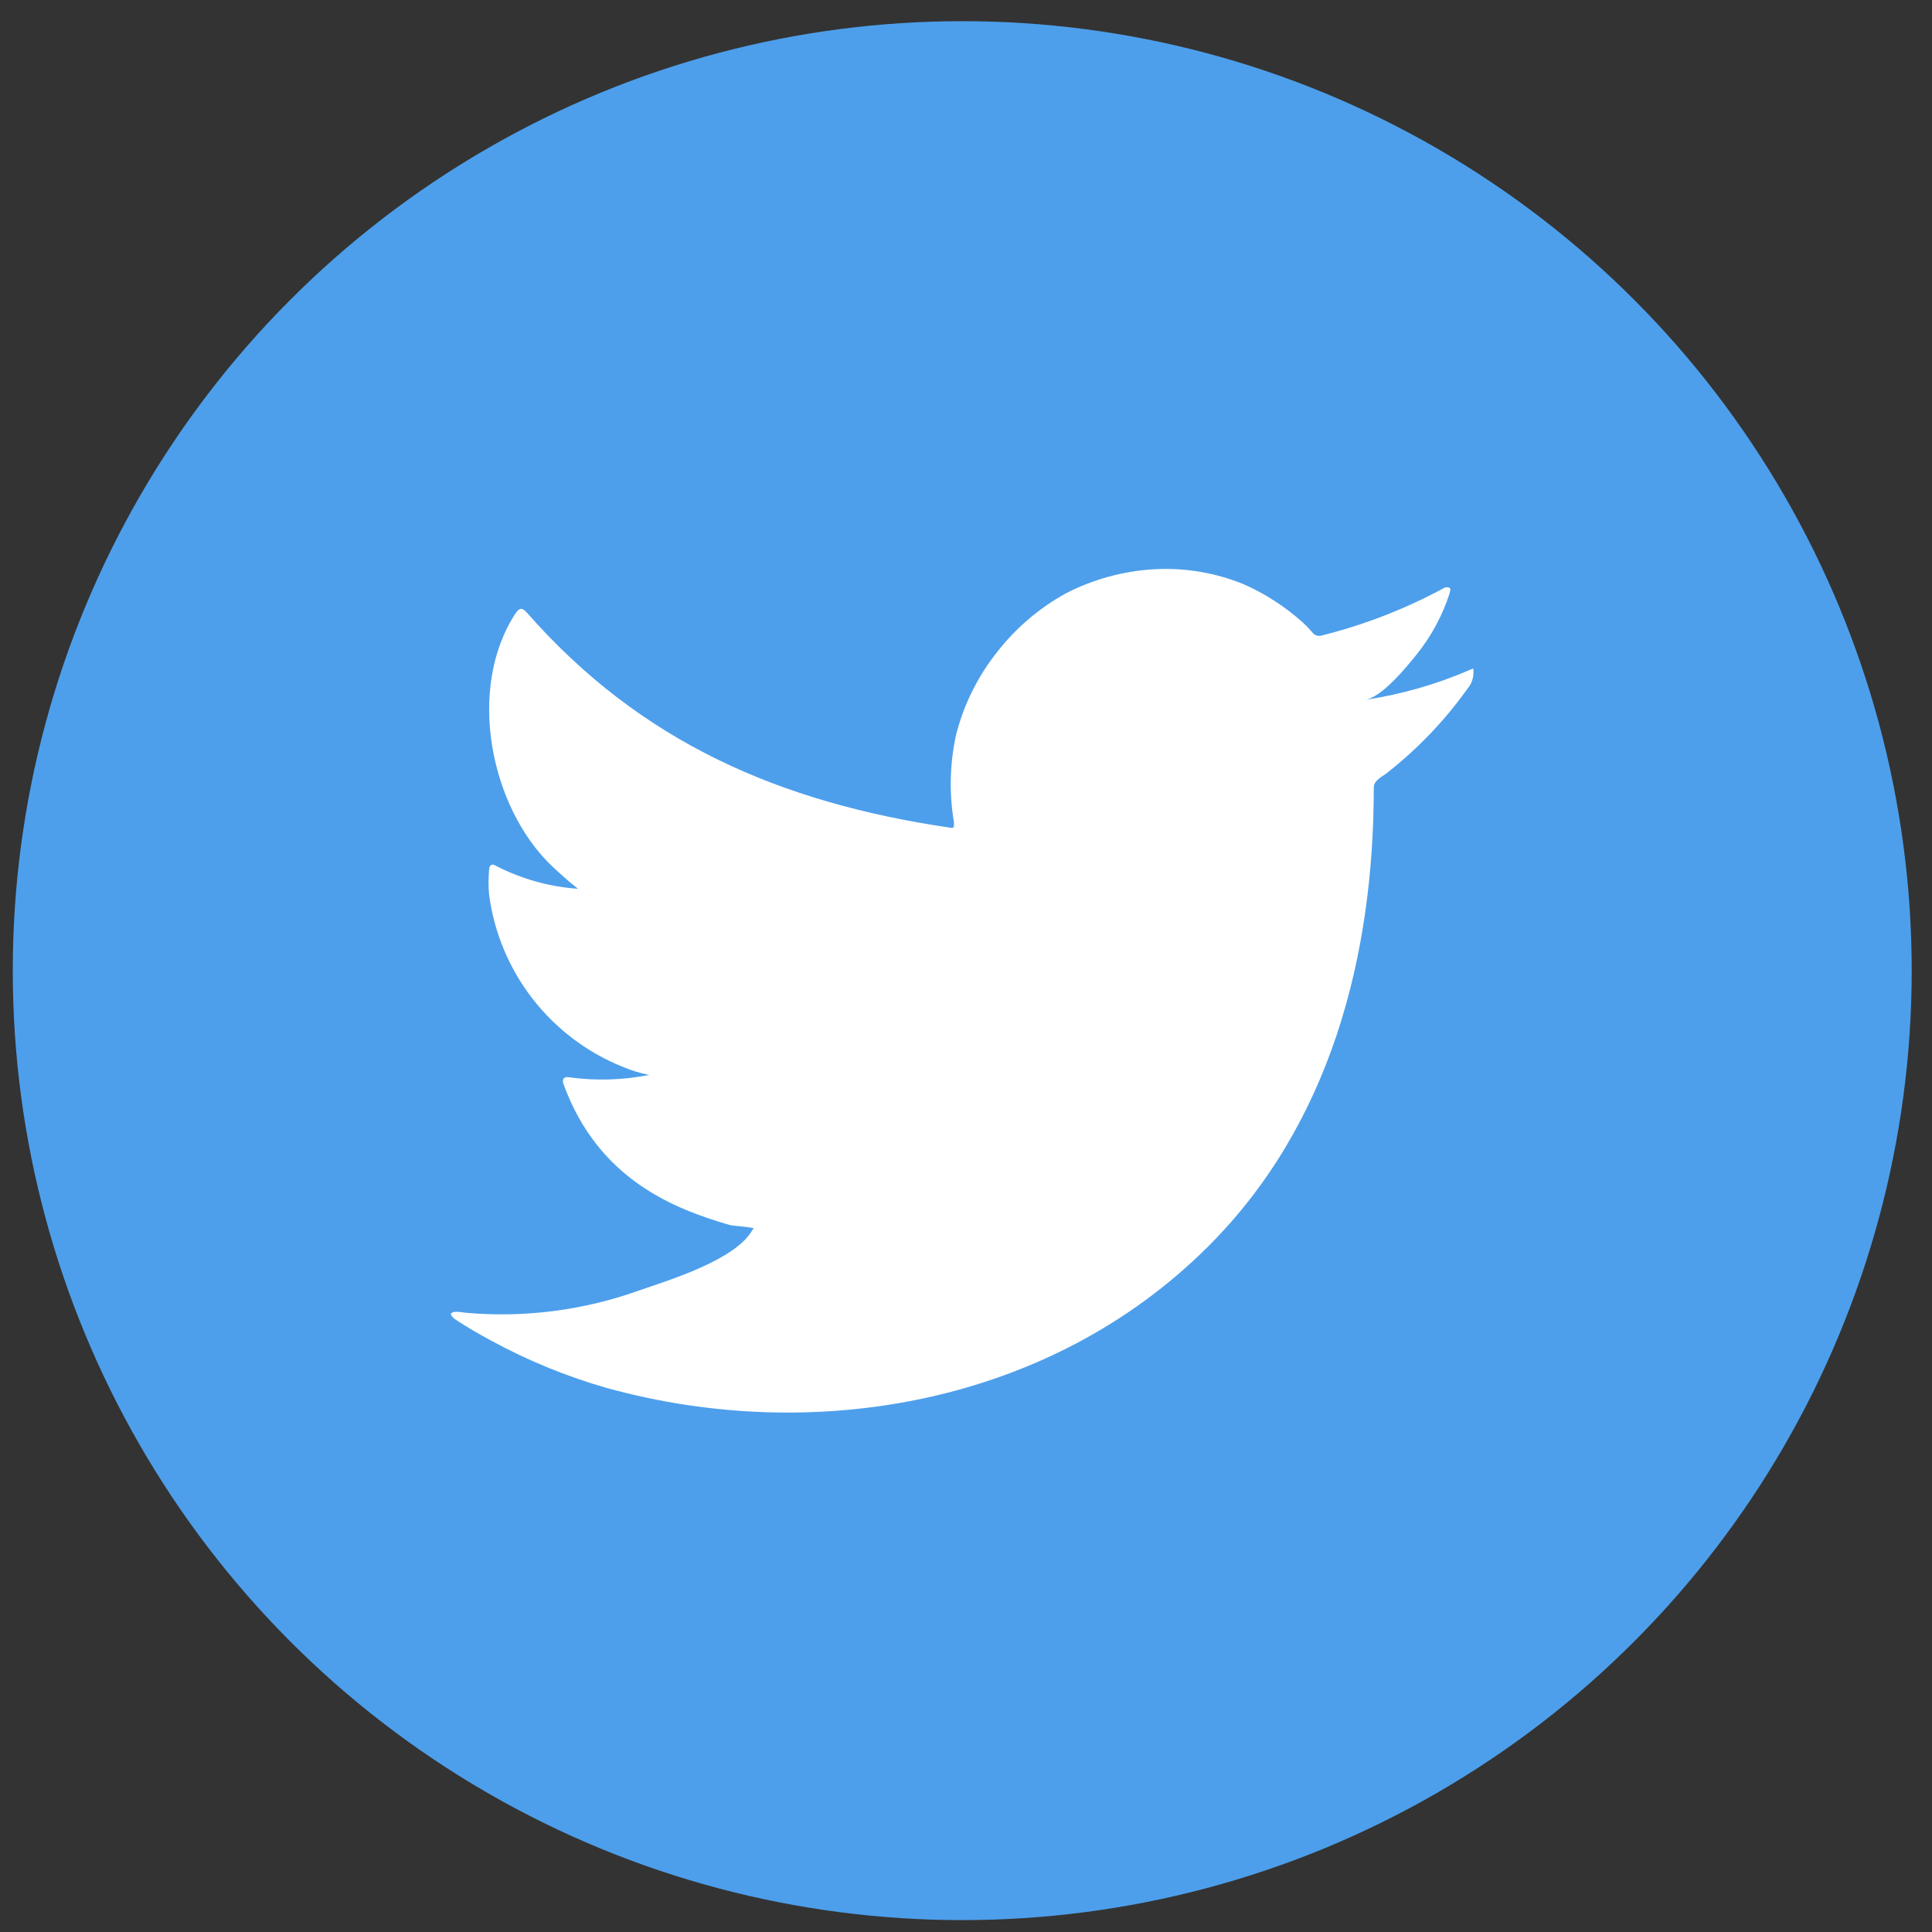
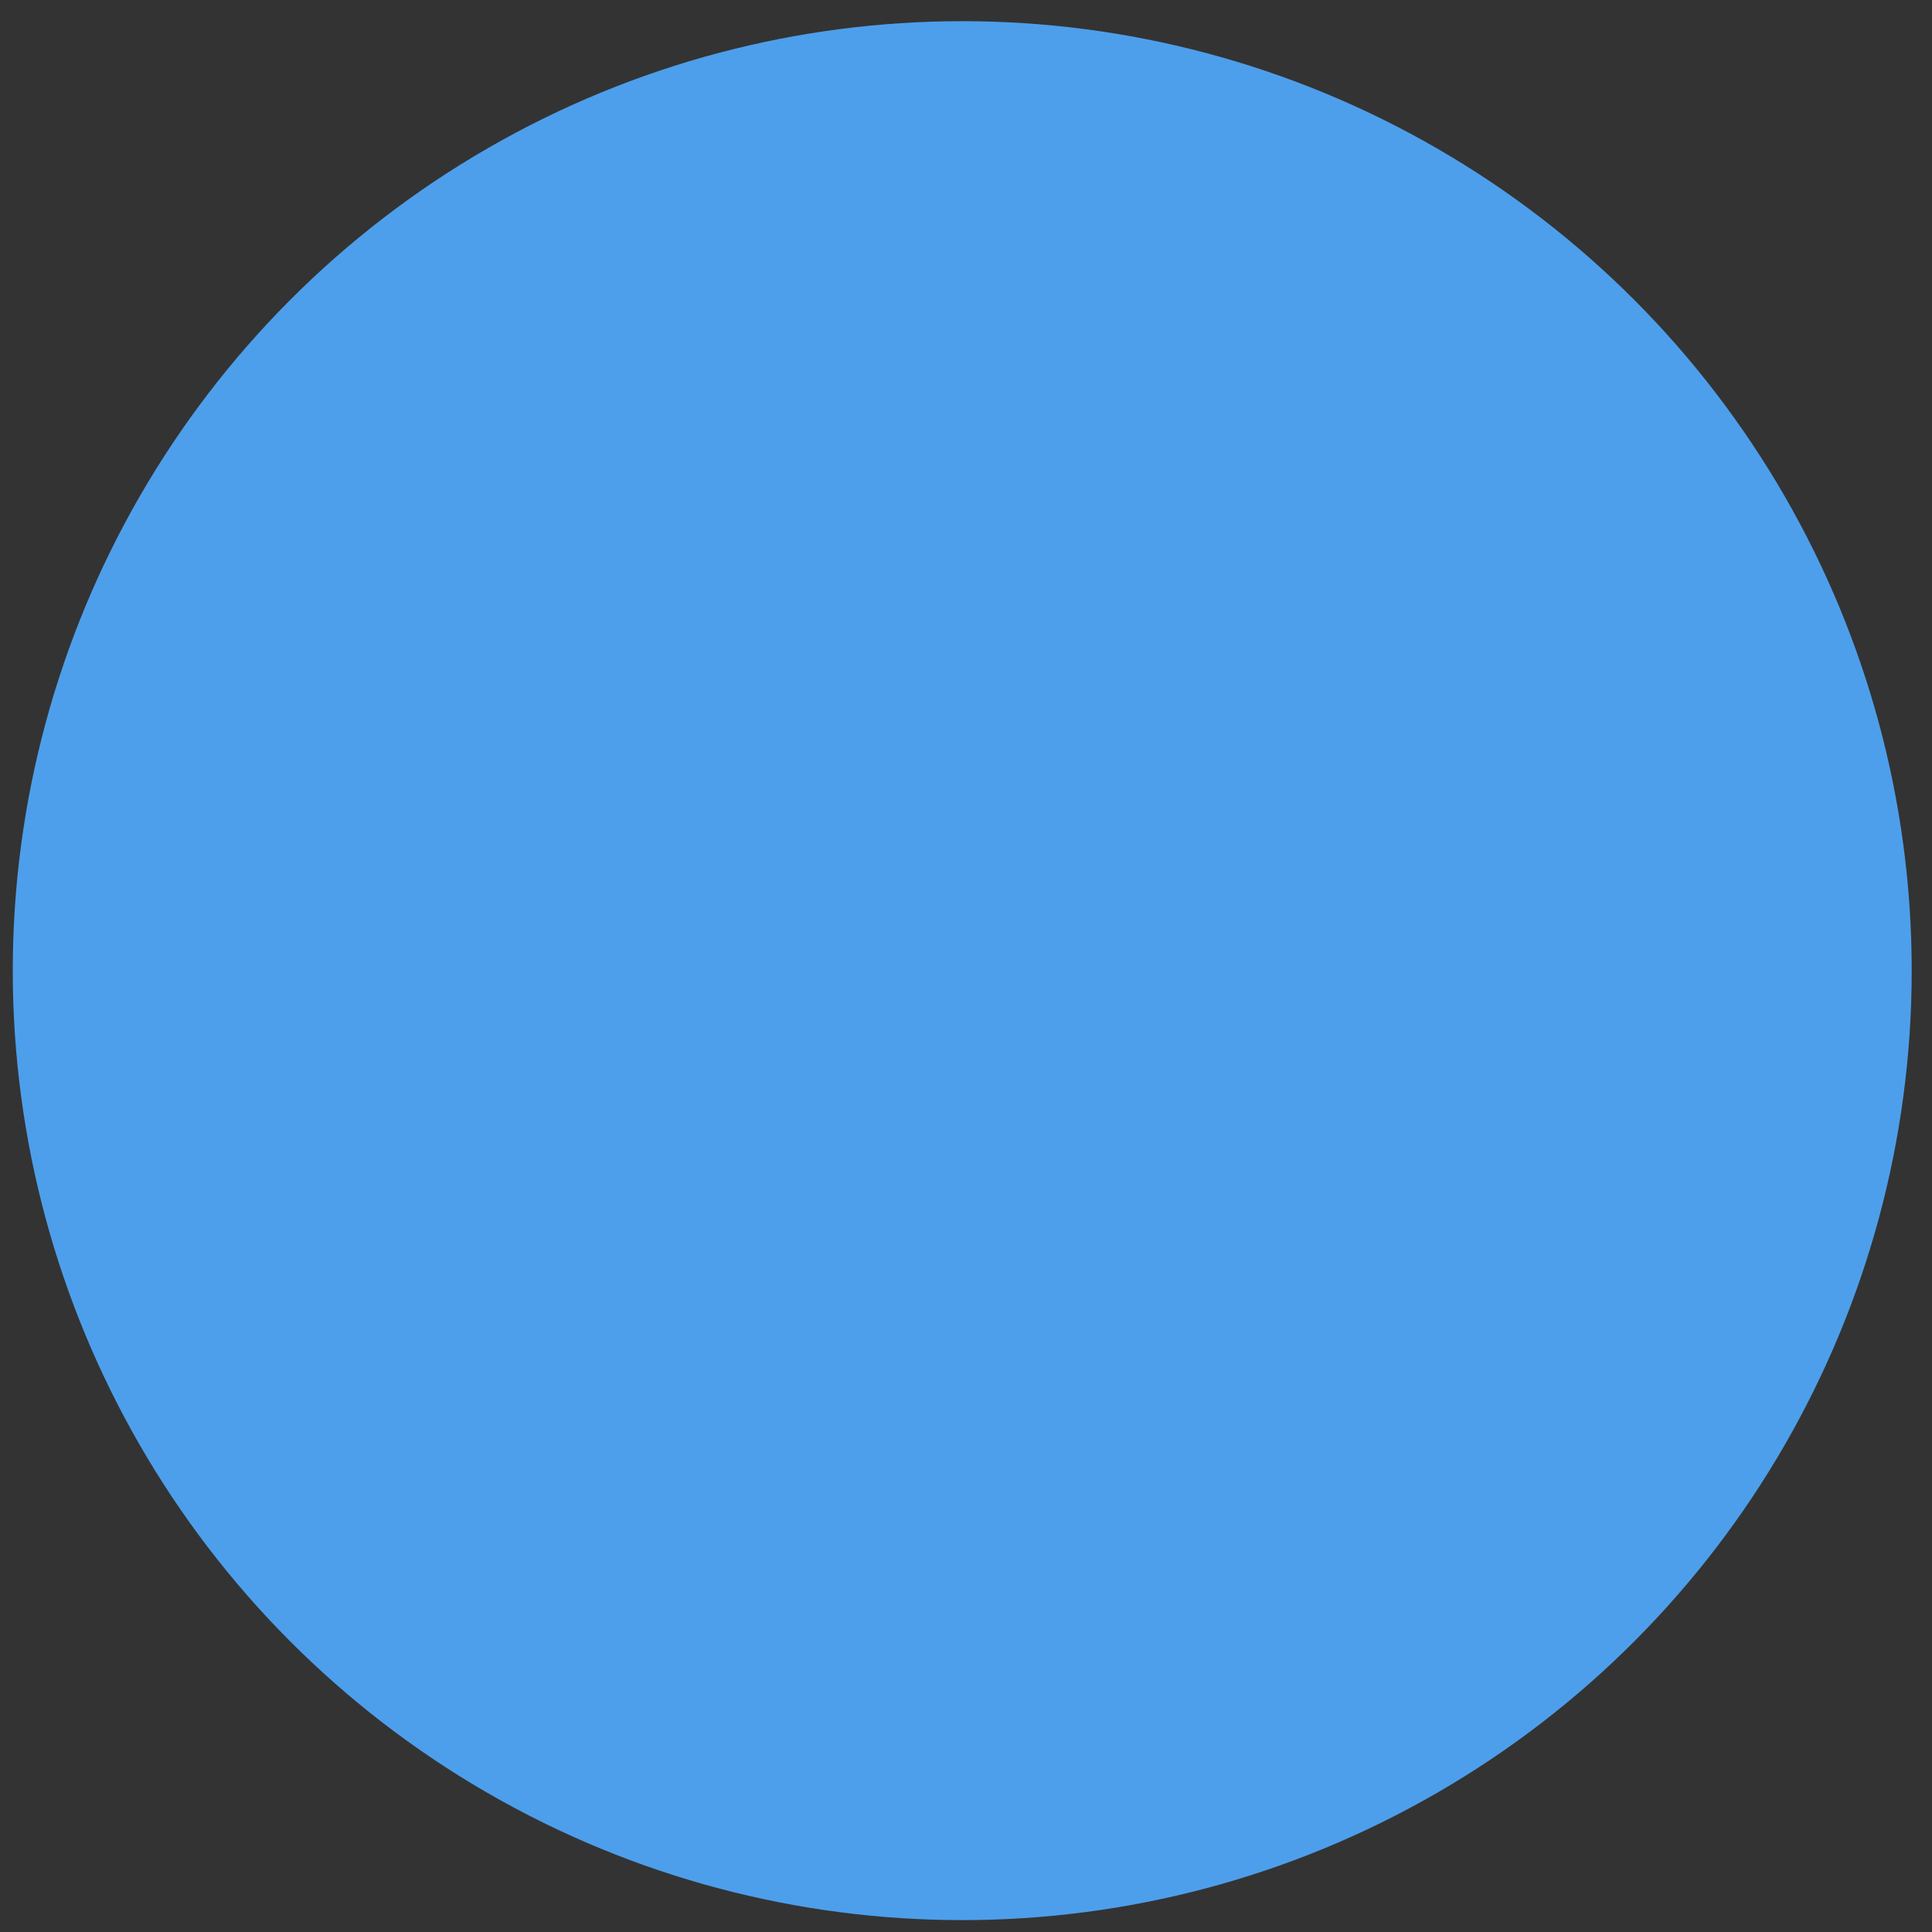
<svg xmlns="http://www.w3.org/2000/svg" width="79" height="79" viewBox="0 0 79 79" fill="none">
  <rect x="0" y="0" width="79" height="79" fill="#333333" stroke="none" />
  <ellipse cx="39.346" cy="39.69" rx="38.824" ry="38.824" fill="#4D9FEB" />
-   <path d="M60.065 27.408C58.712 27.99 57.291 28.396 55.834 28.615C56.515 28.498 57.517 27.271 57.916 26.775C58.521 26.026 58.983 25.171 59.277 24.254C59.277 24.186 59.345 24.088 59.277 24.04C59.243 24.021 59.204 24.011 59.165 24.011C59.126 24.011 59.088 24.021 59.053 24.04C57.472 24.897 55.789 25.551 54.045 25.986C53.984 26.005 53.919 26.007 53.858 25.991C53.796 25.976 53.74 25.944 53.695 25.899C53.559 25.737 53.413 25.584 53.257 25.441C52.546 24.803 51.738 24.281 50.865 23.894C49.686 23.41 48.412 23.2 47.14 23.28C45.906 23.358 44.701 23.69 43.6 24.254C42.516 24.849 41.563 25.656 40.799 26.629C39.995 27.63 39.415 28.792 39.097 30.036C38.835 31.219 38.806 32.442 39.01 33.637C39.01 33.842 39.01 33.871 38.835 33.842C31.901 32.82 26.212 30.357 21.563 25.072C21.359 24.838 21.252 24.838 21.086 25.072C19.064 28.147 20.046 33.014 22.574 35.419C22.915 35.74 23.265 36.051 23.634 36.343C22.475 36.261 21.344 35.947 20.308 35.419C20.114 35.292 20.007 35.36 19.997 35.594C19.97 35.918 19.97 36.243 19.997 36.567C20.2 38.119 20.811 39.59 21.768 40.828C22.725 42.066 23.993 43.028 25.443 43.614C25.797 43.766 26.165 43.88 26.542 43.955C25.469 44.167 24.368 44.2 23.284 44.053C23.051 44.004 22.963 44.13 23.051 44.354C24.48 48.248 27.583 49.435 29.858 50.097C30.17 50.146 30.481 50.146 30.831 50.224C30.831 50.224 30.831 50.224 30.773 50.282C30.102 51.509 27.388 52.336 26.143 52.764C23.871 53.581 21.449 53.893 19.044 53.679C18.665 53.621 18.577 53.63 18.48 53.679C18.383 53.728 18.48 53.835 18.587 53.932C19.073 54.254 19.559 54.536 20.065 54.808C21.571 55.63 23.162 56.283 24.811 56.755C33.35 59.111 42.958 57.378 49.367 51.002C54.405 45.999 56.175 39.098 56.175 32.187C56.175 31.924 56.496 31.768 56.68 31.632C57.955 30.638 59.079 29.464 60.016 28.147C60.179 27.951 60.262 27.701 60.25 27.447C60.25 27.301 60.25 27.33 60.065 27.408Z" fill="white" />
</svg>